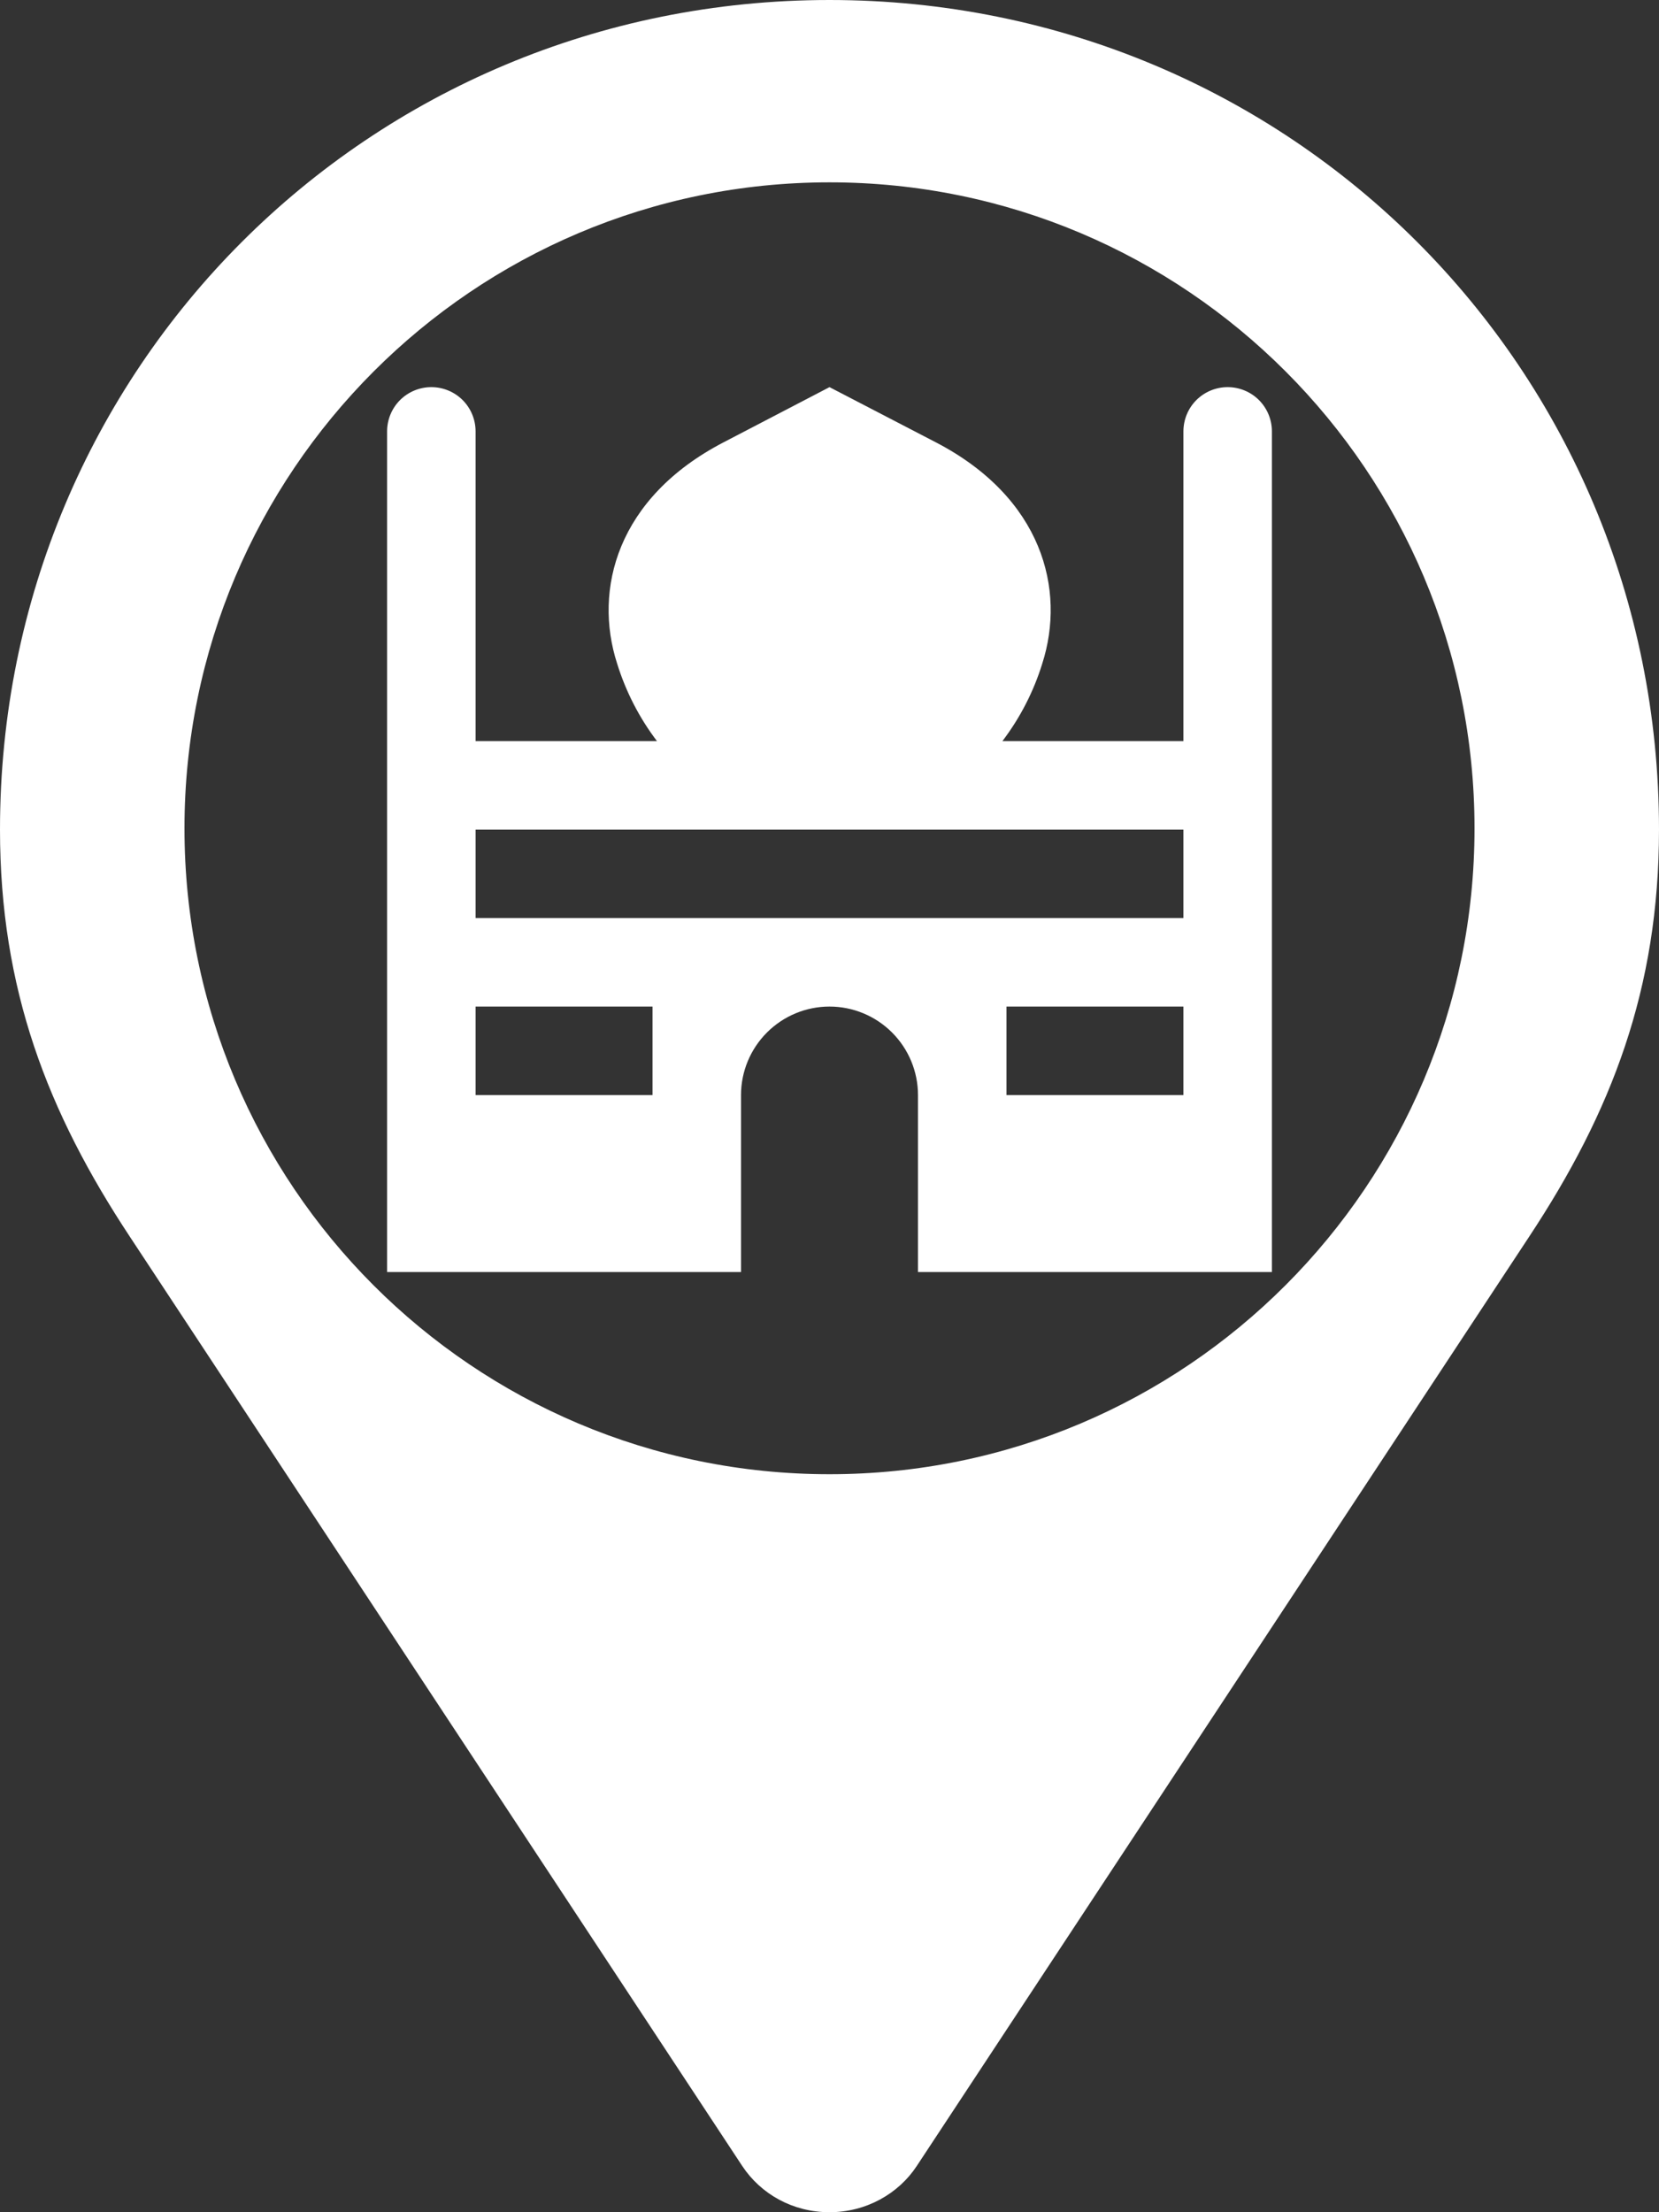
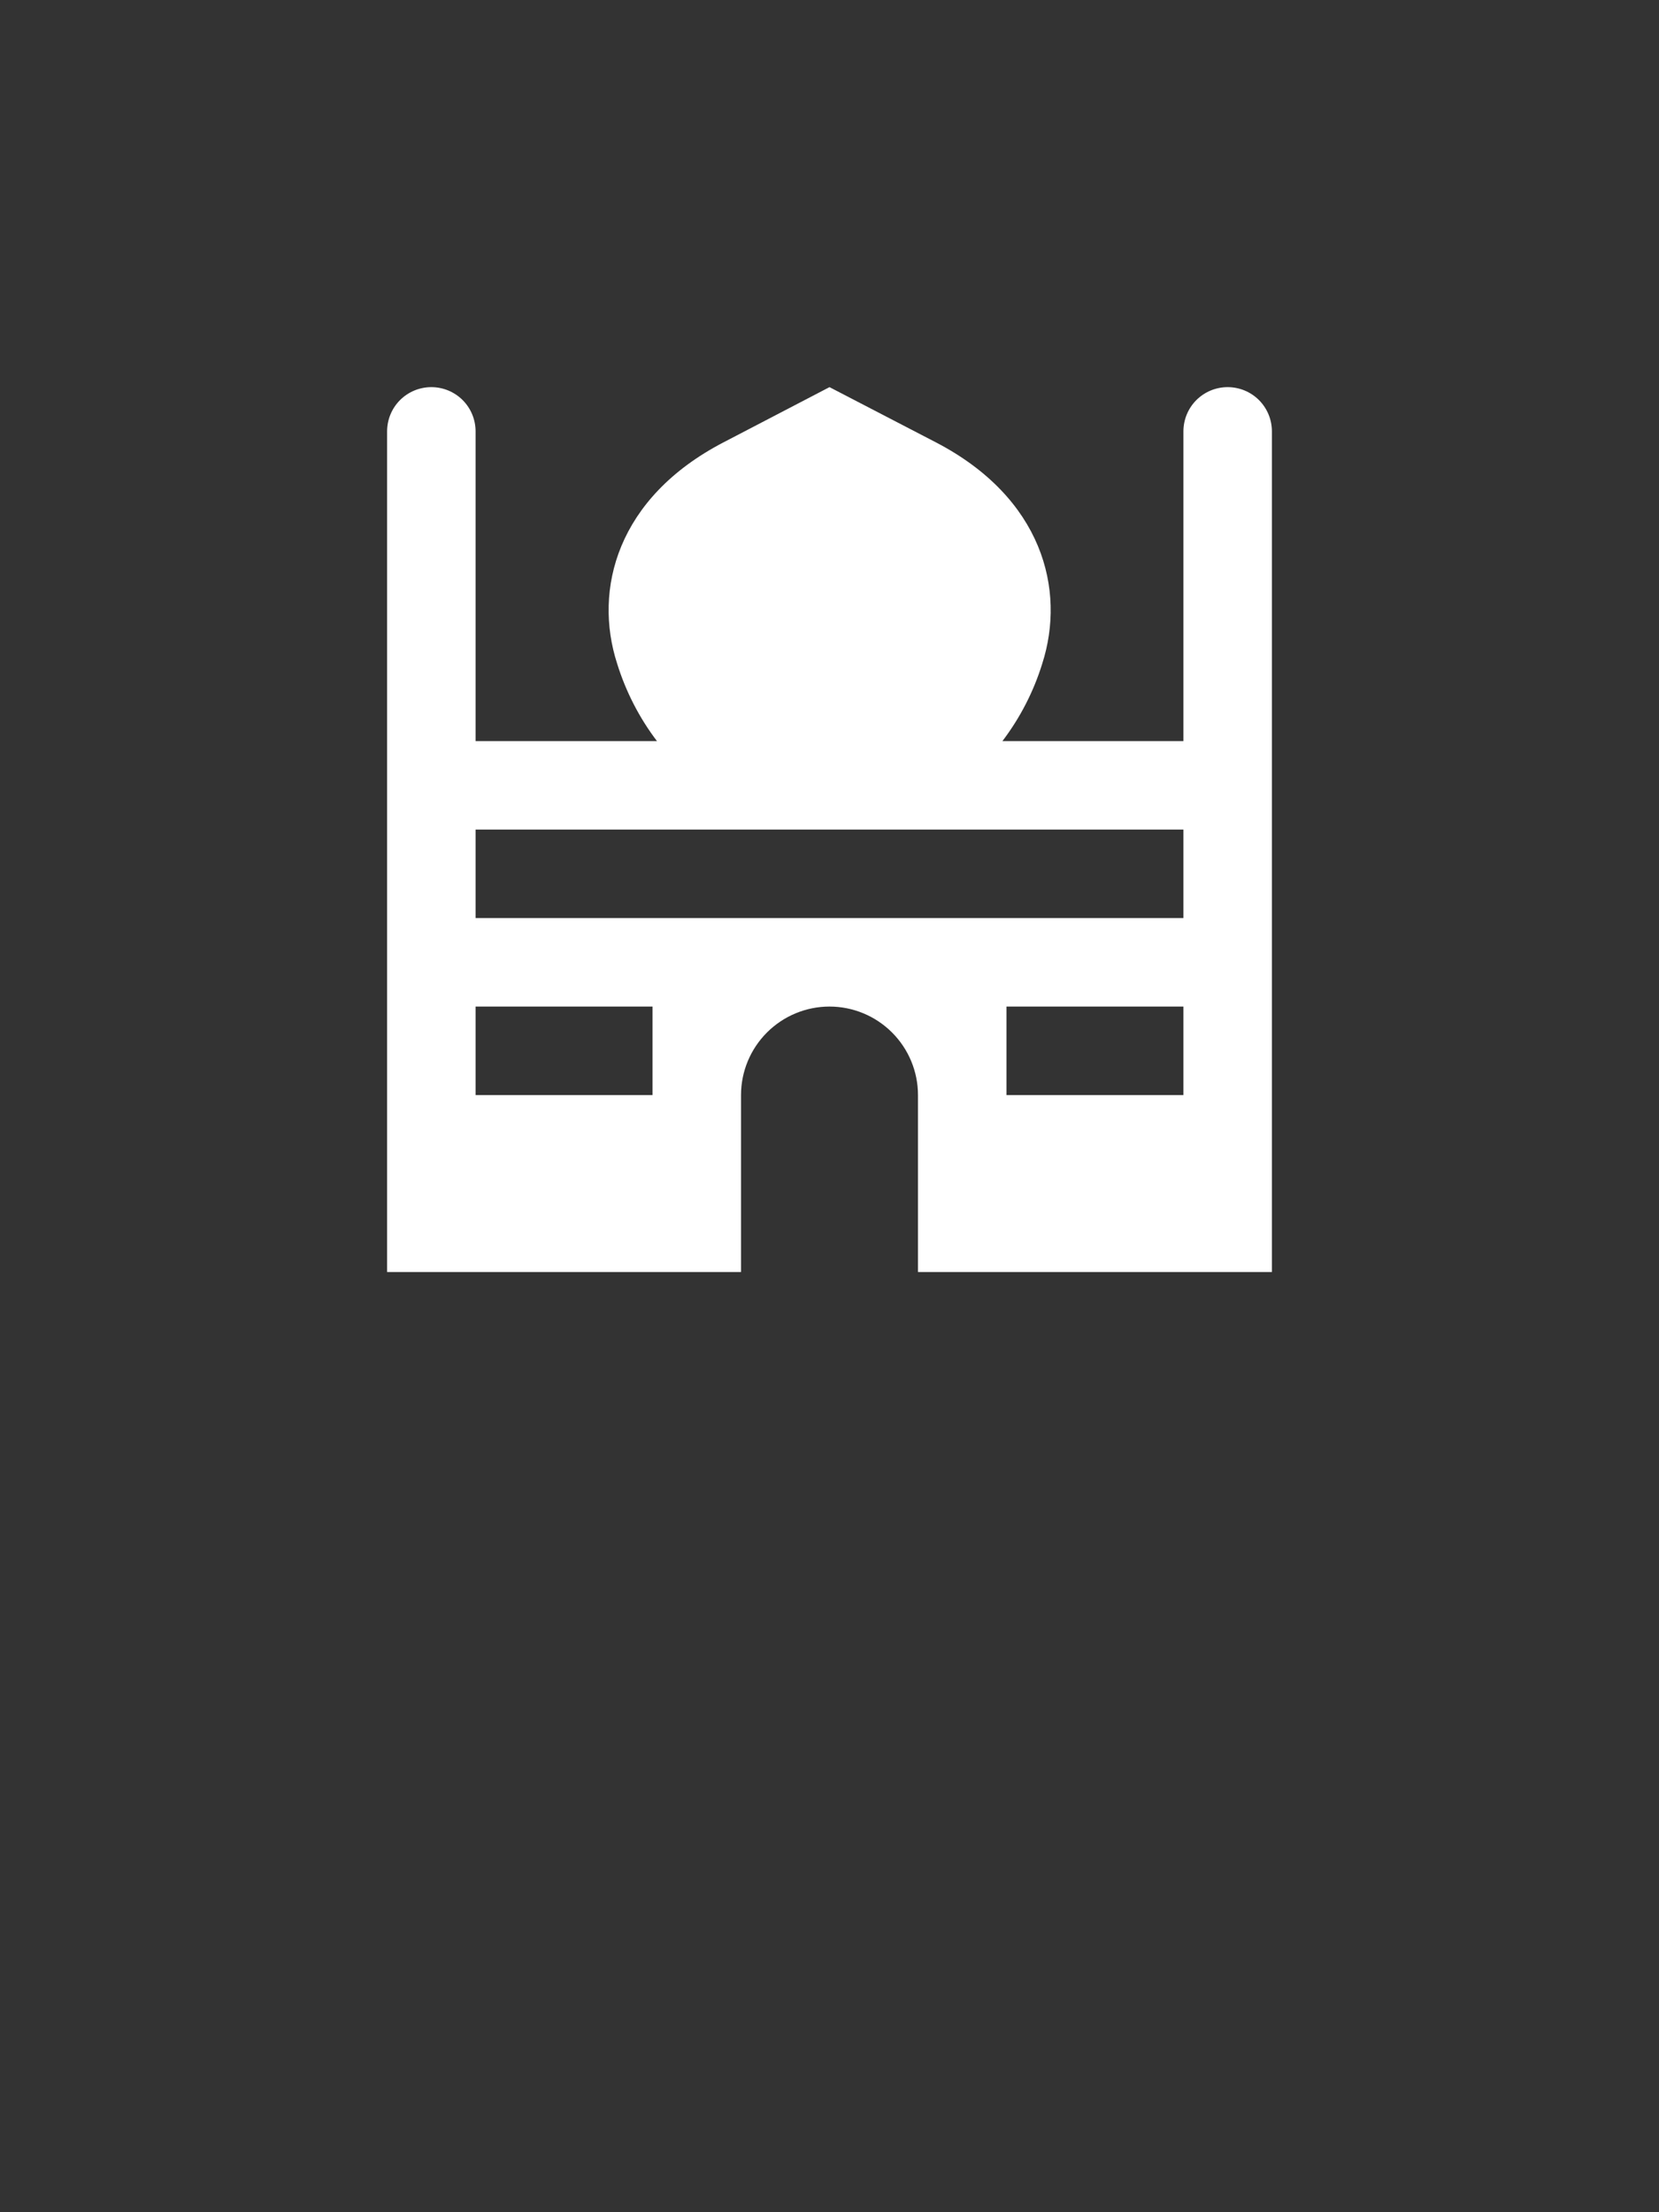
<svg xmlns="http://www.w3.org/2000/svg" width="30" height="40" viewBox="0 0 30 40" fill="none">
  <rect x="0" y="0" width="30" height="40" fill="#333333" stroke="none" />
  <path d="M22.2 7C21.988 7 21.784 7.084 21.634 7.234C21.484 7.384 21.4 7.588 21.4 7.8V13.4H18.127C18.447 12.979 18.691 12.505 18.847 12C19.278 10.658 18.847 9 16.927 8L15 7L13.08 8C11.16 9 10.726 10.658 11.16 12C11.317 12.505 11.56 12.979 11.88 13.4H8.6V7.8C8.6 7.588 8.516 7.384 8.366 7.234C8.216 7.084 8.012 7 7.8 7C7.588 7 7.384 7.084 7.234 7.234C7.084 7.384 7 7.588 7 7.8V23H13.4V19.8C13.4 19.376 13.569 18.969 13.869 18.669C14.169 18.369 14.576 18.2 15 18.2C15.424 18.2 15.831 18.369 16.131 18.669C16.431 18.969 16.6 19.376 16.6 19.8V23H23V7.8C23 7.588 22.916 7.384 22.766 7.234C22.616 7.084 22.412 7 22.2 7ZM11.8 19.8H8.6V18.2H11.8V19.8ZM21.4 19.8H18.2V18.2H21.4V19.8ZM21.4 16.6H8.6V15H21.4V16.6Z" fill="white" />
-   <path d="M15 0C6.664 0 0 6.664 0 15C0 17.883 0.859 20.109 2.352 22.367L13.422 39.164C13.758 39.672 14.336 40 15 40C15.664 40 16.25 39.664 16.578 39.164L27.648 22.367C29.141 20.109 30 17.883 30 15C30 6.664 23.336 0 15 0ZM15 26.656C8.555 26.656 3.336 21.43 3.336 14.977C3.336 8.531 8.562 3.297 15 3.297C21.445 3.297 26.664 8.523 26.664 14.977C26.664 21.43 21.445 26.656 15 26.656Z" fill="white" />
</svg>